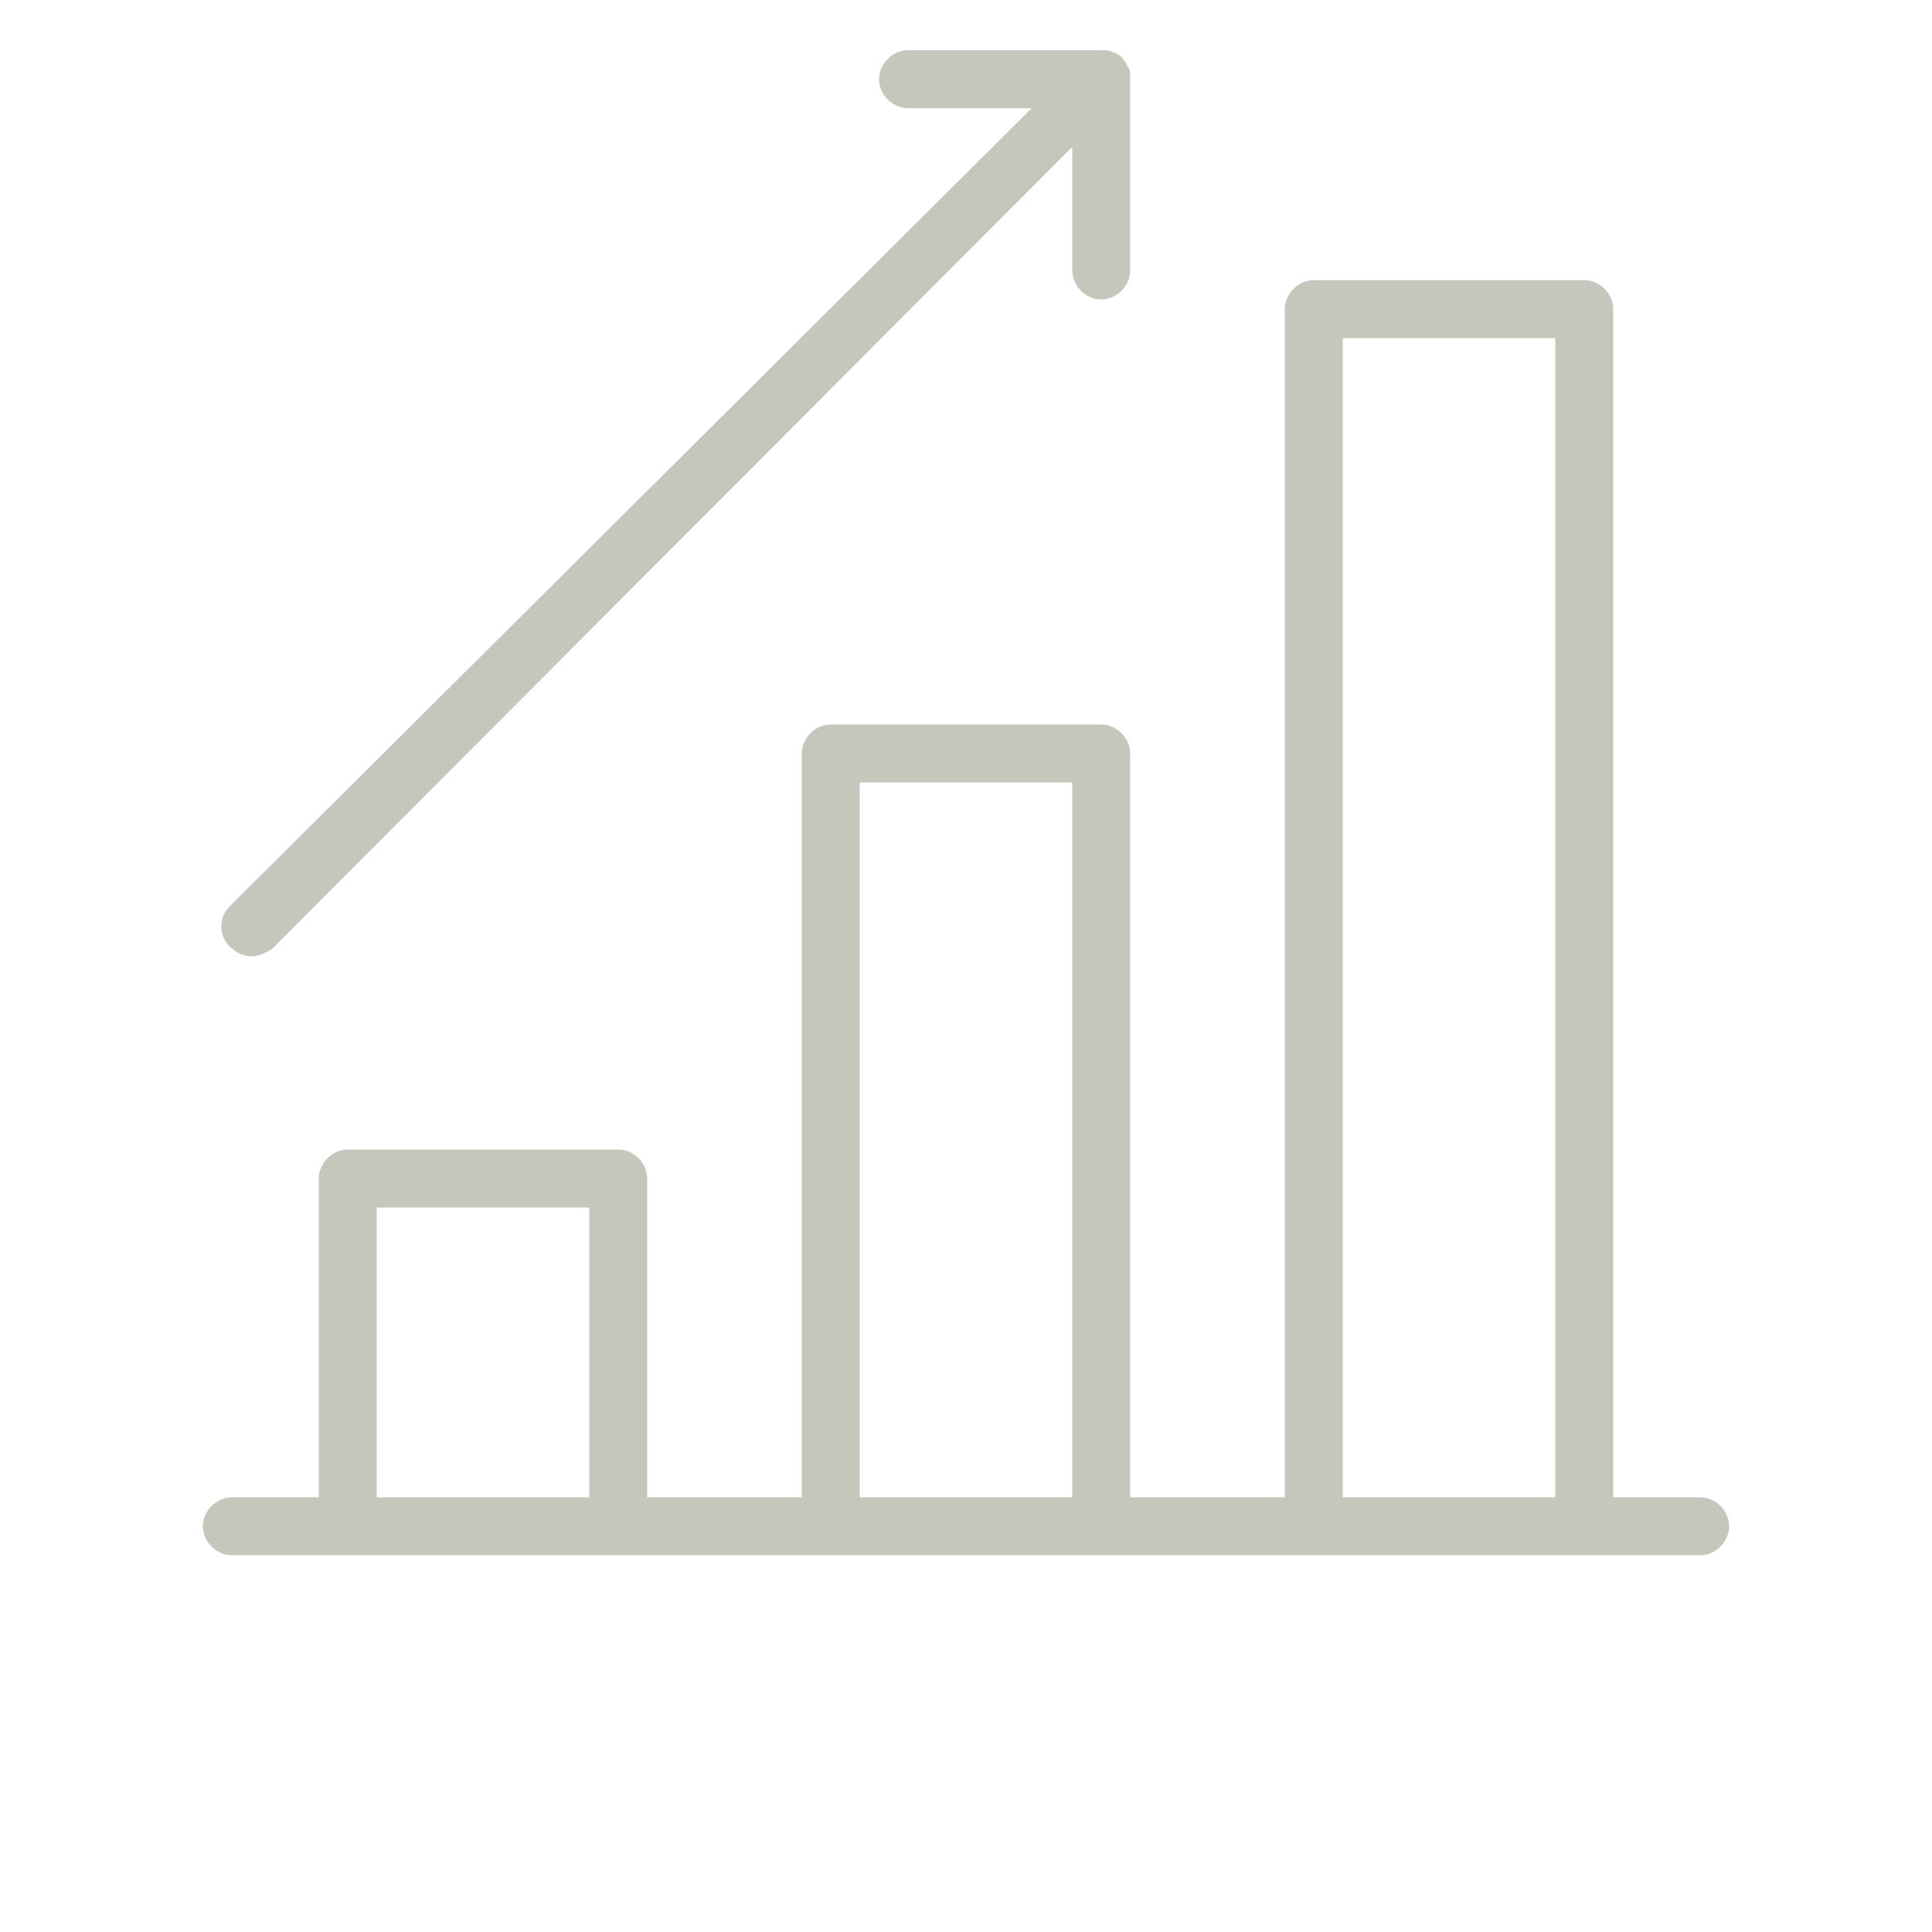
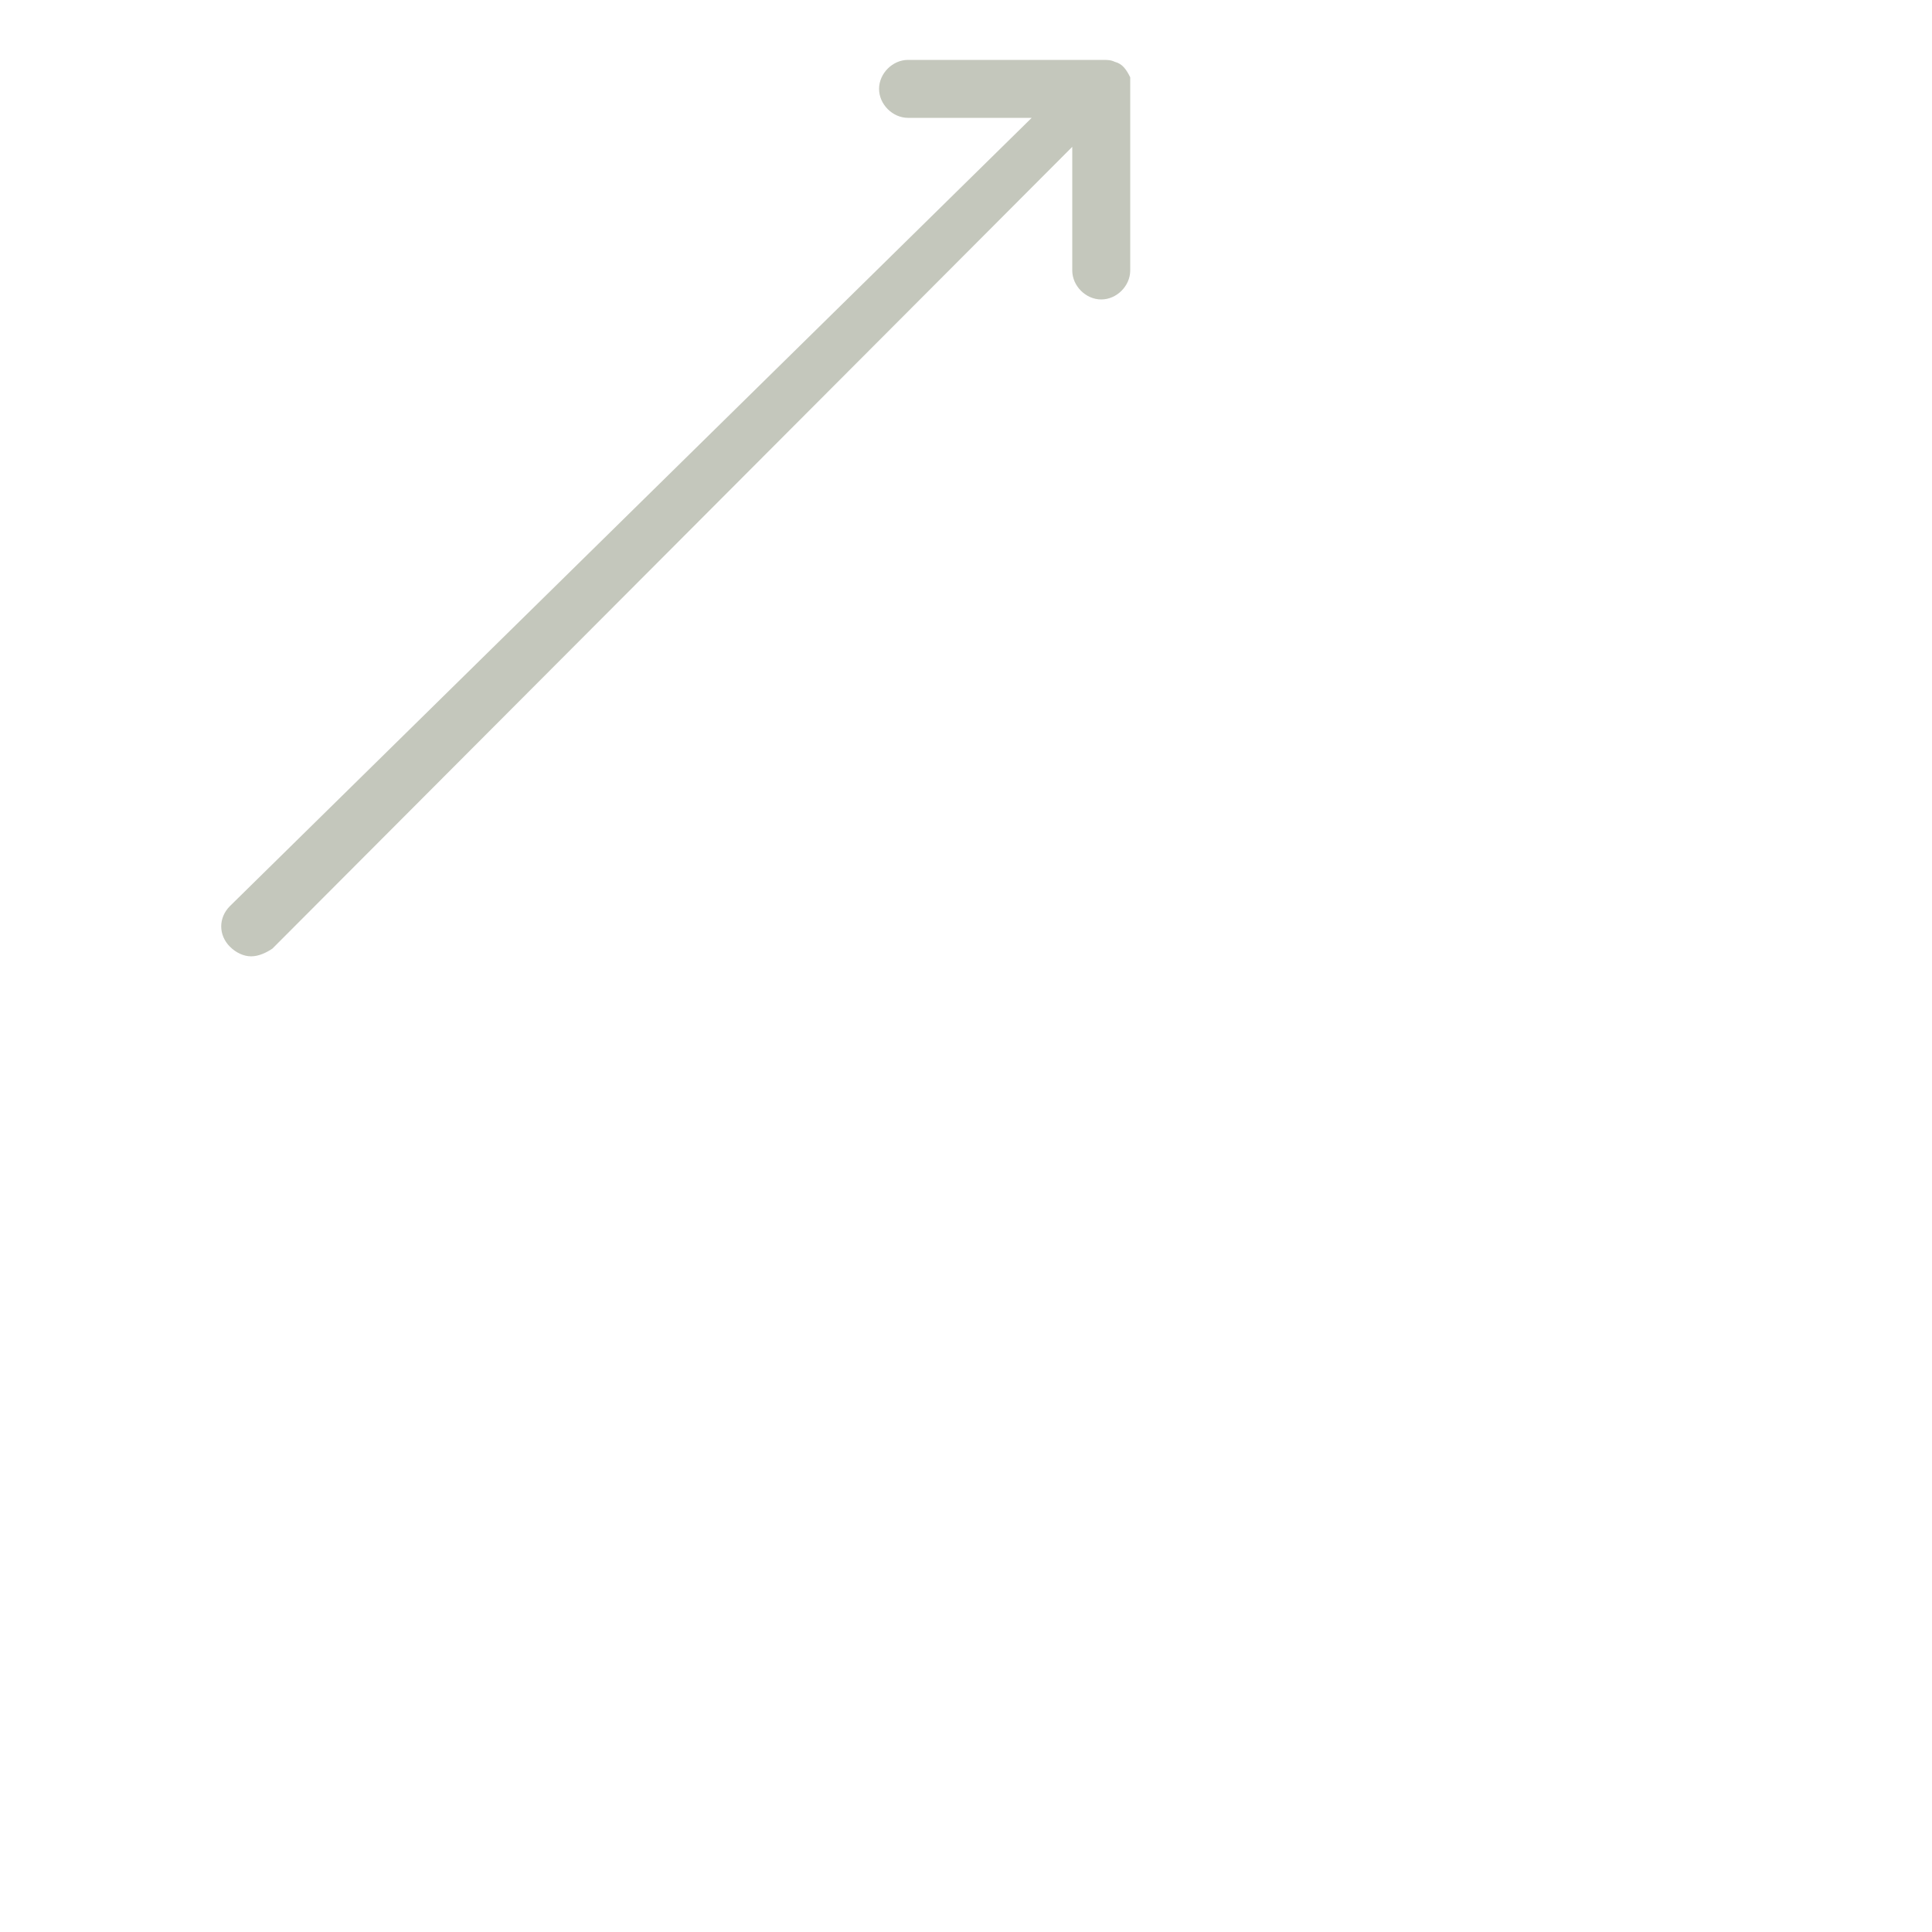
<svg xmlns="http://www.w3.org/2000/svg" id="Слой_1" x="0px" y="0px" viewBox="0 0 100 100" style="enable-background:new 0 0 100 100;" xml:space="preserve">
  <style type="text/css"> .st0{fill:#C4C7BC;} </style>
-   <path class="st0" d="M88,77.5h-4.5V16c0-0.8-0.7-1.5-1.5-1.5H68c-0.8,0-1.5,0.7-1.5,1.5v61.5h-8V39c0-0.8-0.7-1.5-1.5-1.5H43 c-0.8,0-1.5,0.7-1.5,1.5v38.5h-8V61c0-0.8-0.7-1.5-1.5-1.5l0,0H18c-0.8,0-1.5,0.7-1.5,1.5l0,0v16.5H12c-0.8,0-1.5,0.7-1.5,1.5 s0.7,1.5,1.5,1.5h76c0.8,0,1.5-0.7,1.5-1.5S88.8,77.5,88,77.5z M69.5,17.5h11v60h-11V17.5z M44.5,40.5h11v37h-11V40.5z M19.5,62.5 h11v15h-11V62.5z" />
-   <path class="st0" d="M13,49.5c0.4,0,0.8-0.2,1.1-0.4L55.5,7.6V14c0,0.8,0.7,1.5,1.5,1.5s1.5-0.7,1.5-1.5V4c0-0.2,0-0.4-0.1-0.5l0,0 c-0.2-0.4-0.4-0.7-0.8-0.8l0,0c-0.2-0.1-0.4-0.1-0.6-0.1H47c-0.8,0-1.5,0.7-1.5,1.5s0.7,1.5,1.5,1.5h6.4L11.9,46.9 c-0.6,0.6-0.6,1.5,0,2.1C12.2,49.3,12.6,49.5,13,49.5z" />
+   <path class="st0" d="M13,49.5c0.4,0,0.8-0.2,1.1-0.4L55.5,7.6V14c0,0.8,0.7,1.5,1.5,1.5s1.5-0.7,1.5-1.5V4l0,0 c-0.2-0.4-0.4-0.7-0.8-0.8l0,0c-0.2-0.1-0.4-0.1-0.6-0.1H47c-0.8,0-1.5,0.7-1.5,1.5s0.7,1.5,1.5,1.5h6.4L11.9,46.9 c-0.6,0.6-0.6,1.5,0,2.1C12.2,49.3,12.6,49.5,13,49.5z" />
</svg>